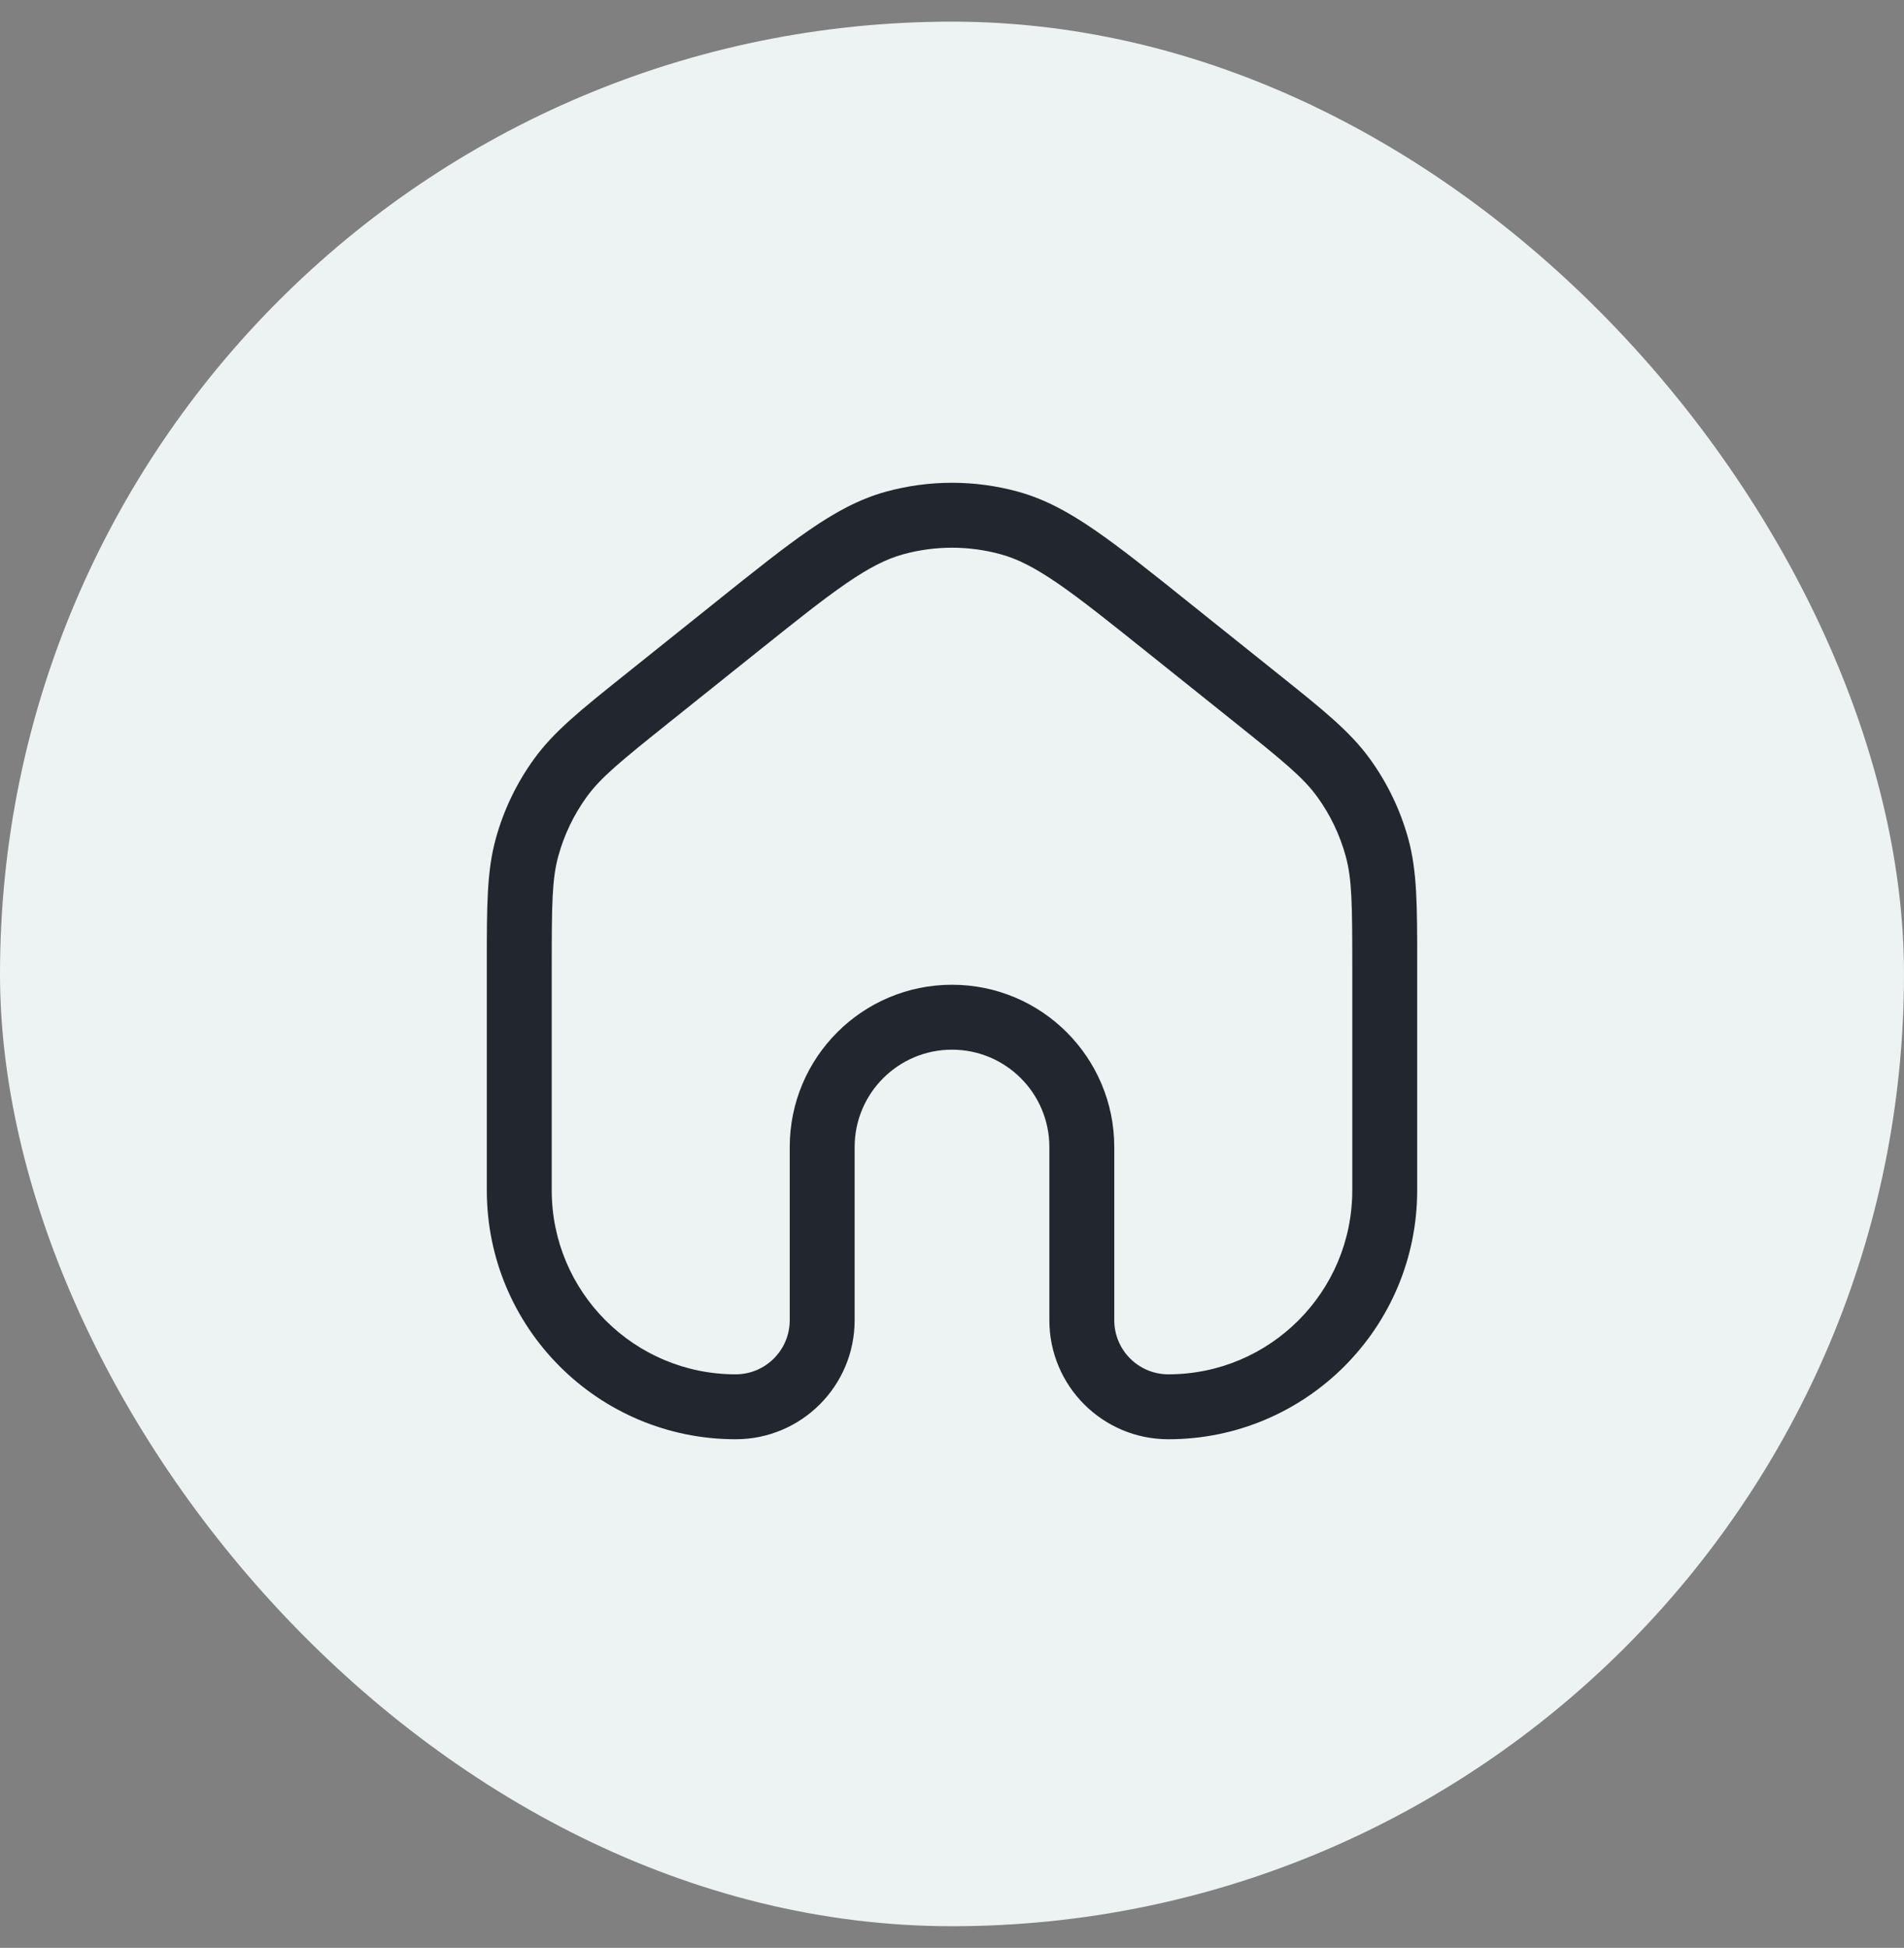
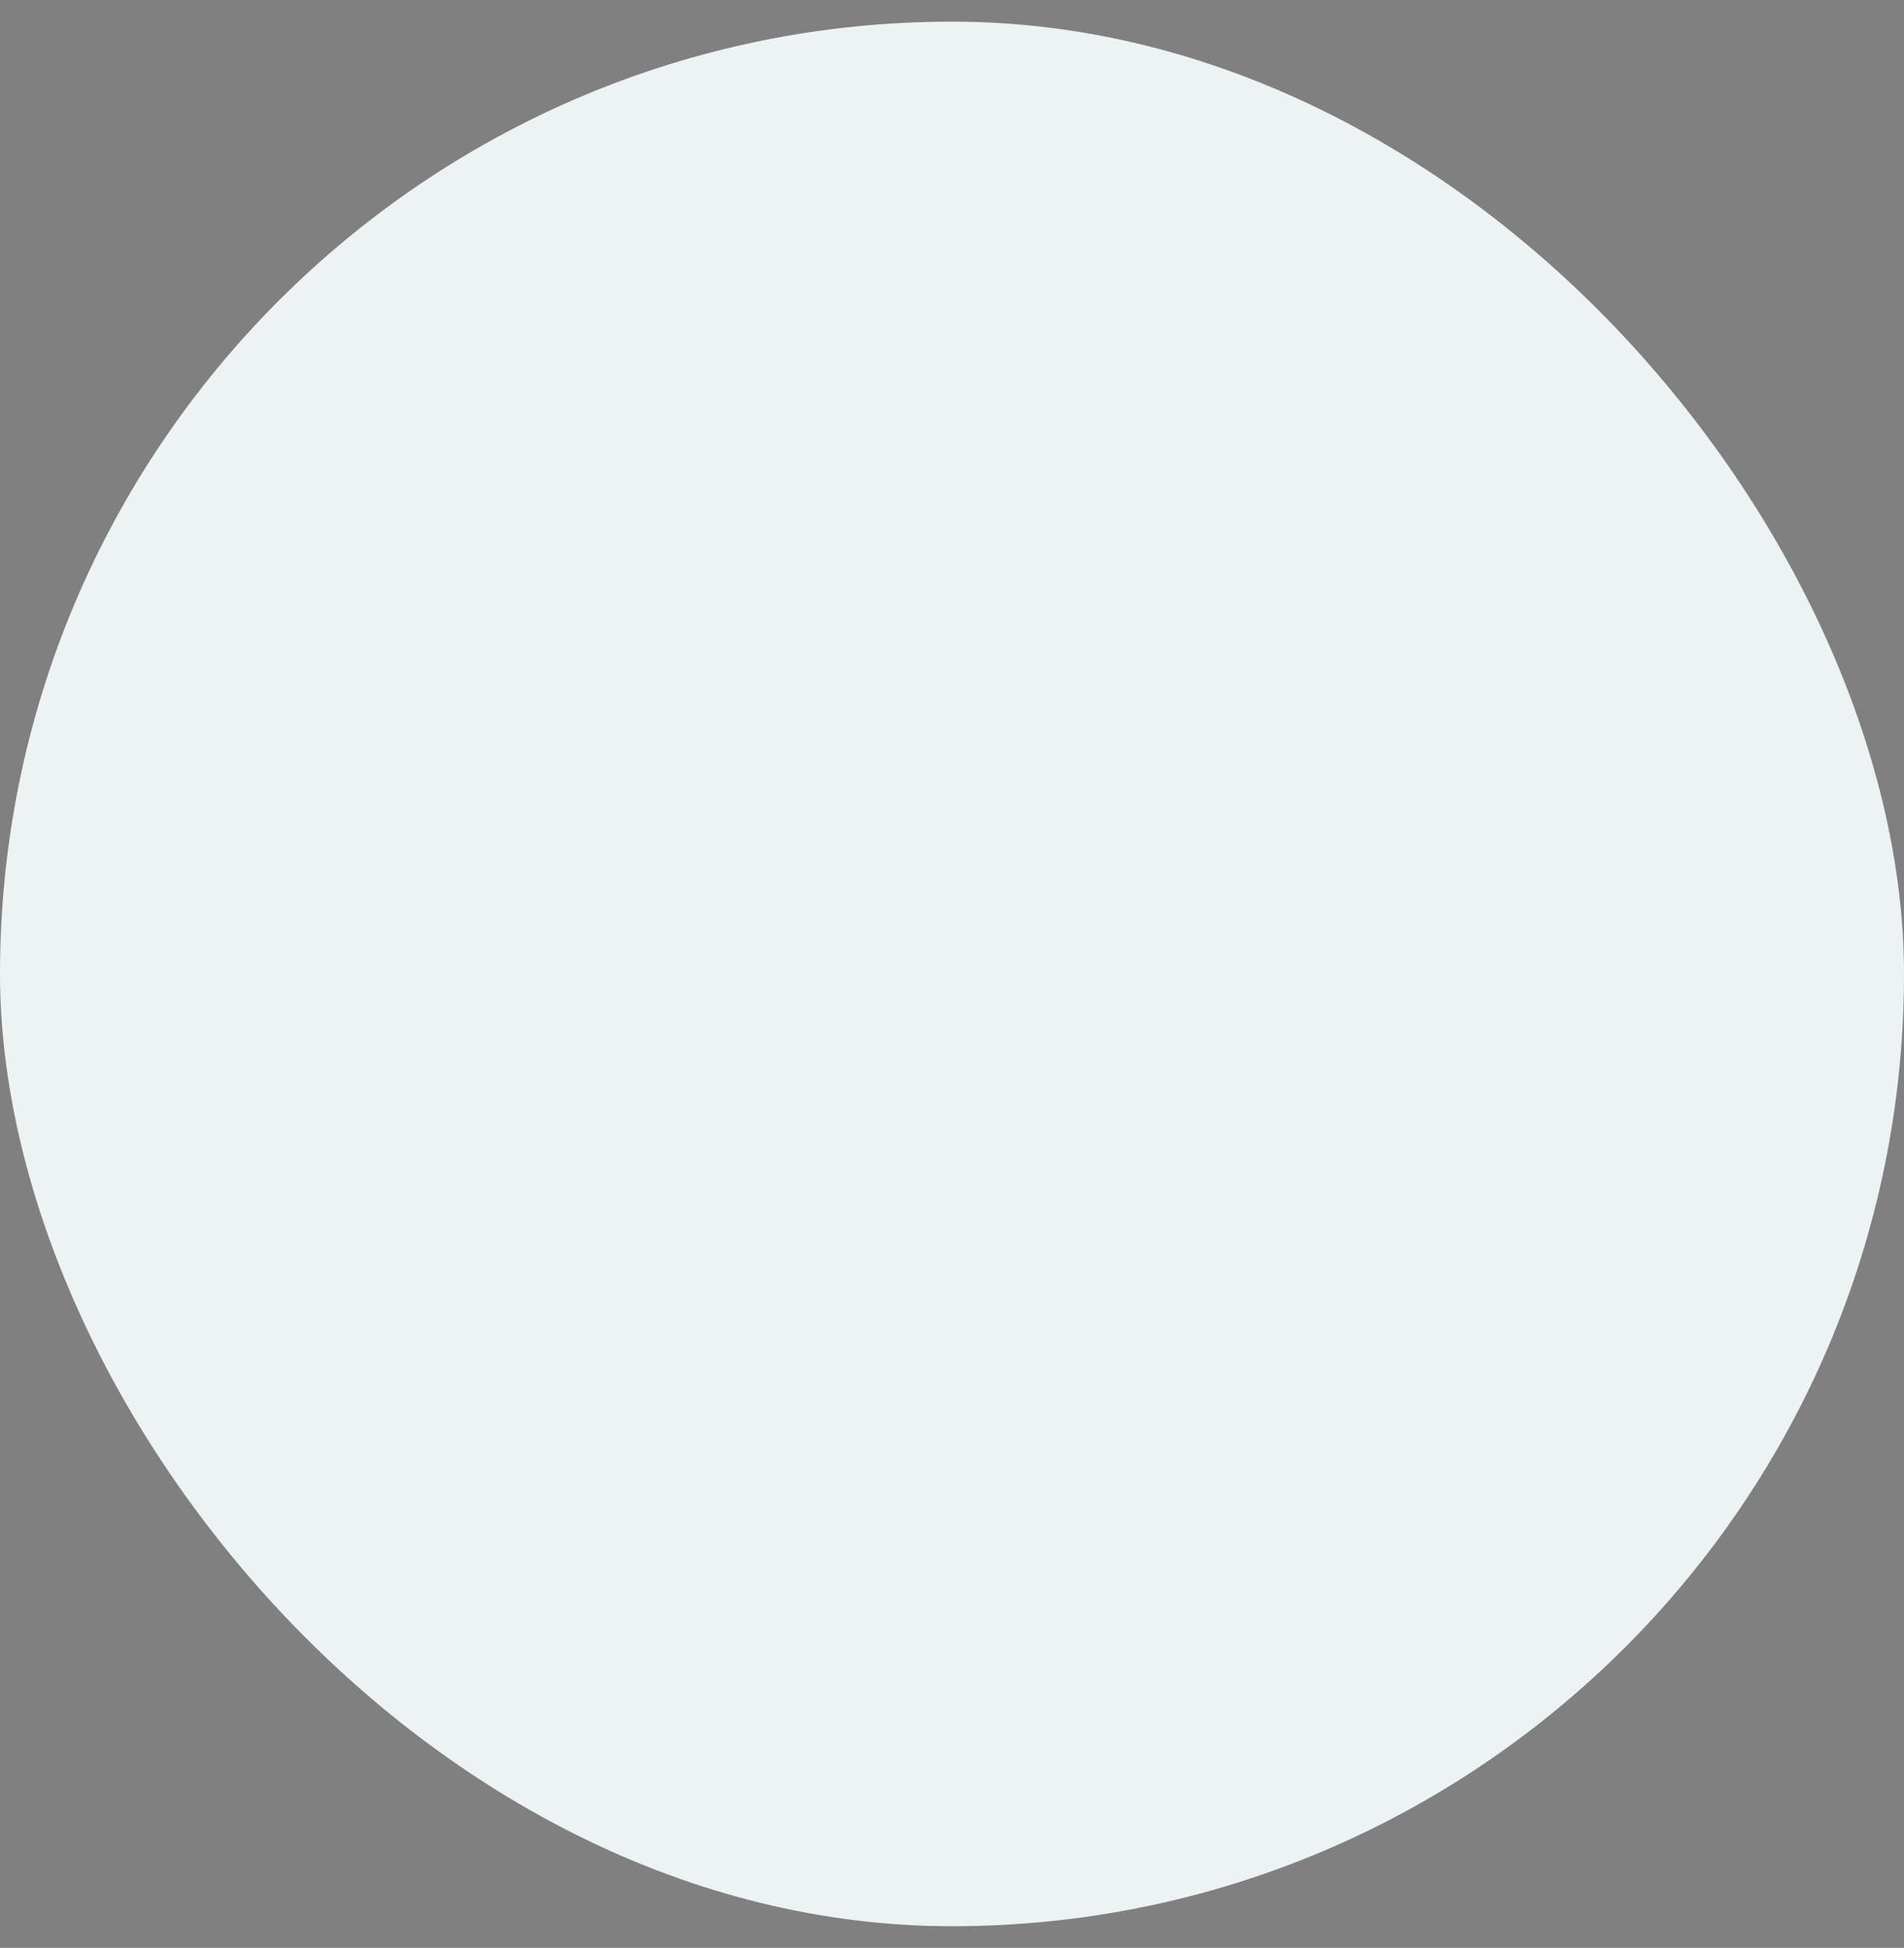
<svg xmlns="http://www.w3.org/2000/svg" width="44" height="45" viewBox="0 0 44 45" fill="none">
  <rect x="0" y="0" width="44" height="45" fill="#808080" stroke="none" />
  <rect y="0.5" width="44" height="44" rx="22" fill="#EDF2F2" />
-   <path fill-rule="evenodd" clip-rule="evenodd" d="M23.133 12.807C22.392 12.602 21.608 12.602 20.867 12.807C20.483 12.913 20.091 13.111 19.557 13.477C19.015 13.849 18.371 14.364 17.471 15.084L15.471 16.684C14.336 17.592 13.882 17.963 13.559 18.409C13.26 18.821 13.038 19.284 12.903 19.775C12.756 20.306 12.75 20.892 12.75 22.345V27.5C12.75 29.847 14.653 31.75 17 31.75C17.69 31.75 18.25 31.191 18.25 30.5V26.5C18.25 24.429 19.929 22.75 22 22.75C24.071 22.75 25.75 24.429 25.75 26.5V30.5C25.75 31.191 26.31 31.75 27 31.75C29.347 31.75 31.25 29.847 31.25 27.5V22.345C31.25 20.892 31.244 20.306 31.097 19.775C30.962 19.284 30.74 18.821 30.441 18.409C30.118 17.963 29.664 17.592 28.529 16.684L26.529 15.084C25.629 14.364 24.985 13.849 24.443 13.477C23.909 13.111 23.517 12.913 23.133 12.807ZM27 33.25C25.481 33.25 24.25 32.019 24.25 30.5V26.5C24.25 25.258 23.243 24.25 22 24.25C20.757 24.25 19.75 25.258 19.75 26.5V30.5C19.75 32.019 18.519 33.25 17 33.25C13.824 33.25 11.25 30.676 11.25 27.5V22.345C11.25 22.306 11.25 22.268 11.25 22.23C11.25 20.928 11.25 20.127 11.457 19.376C11.639 18.712 11.94 18.086 12.345 17.529C12.802 16.898 13.427 16.398 14.444 15.585C14.474 15.561 14.504 15.537 14.534 15.513L16.534 13.913L16.557 13.894C17.429 13.196 18.116 12.647 18.708 12.241C19.313 11.825 19.861 11.529 20.467 11.361C21.47 11.084 22.53 11.084 23.533 11.361C24.139 11.529 24.687 11.825 25.292 12.241C25.884 12.647 26.571 13.196 27.443 13.894L27.466 13.913L29.466 15.513C29.496 15.537 29.526 15.561 29.556 15.585C30.573 16.398 31.198 16.898 31.655 17.529C32.06 18.086 32.361 18.712 32.544 19.376C32.75 20.127 32.75 20.928 32.75 22.23C32.75 22.268 32.75 22.306 32.75 22.345V27.5C32.75 30.676 30.176 33.25 27 33.25Z" fill="#22272F" />
</svg>